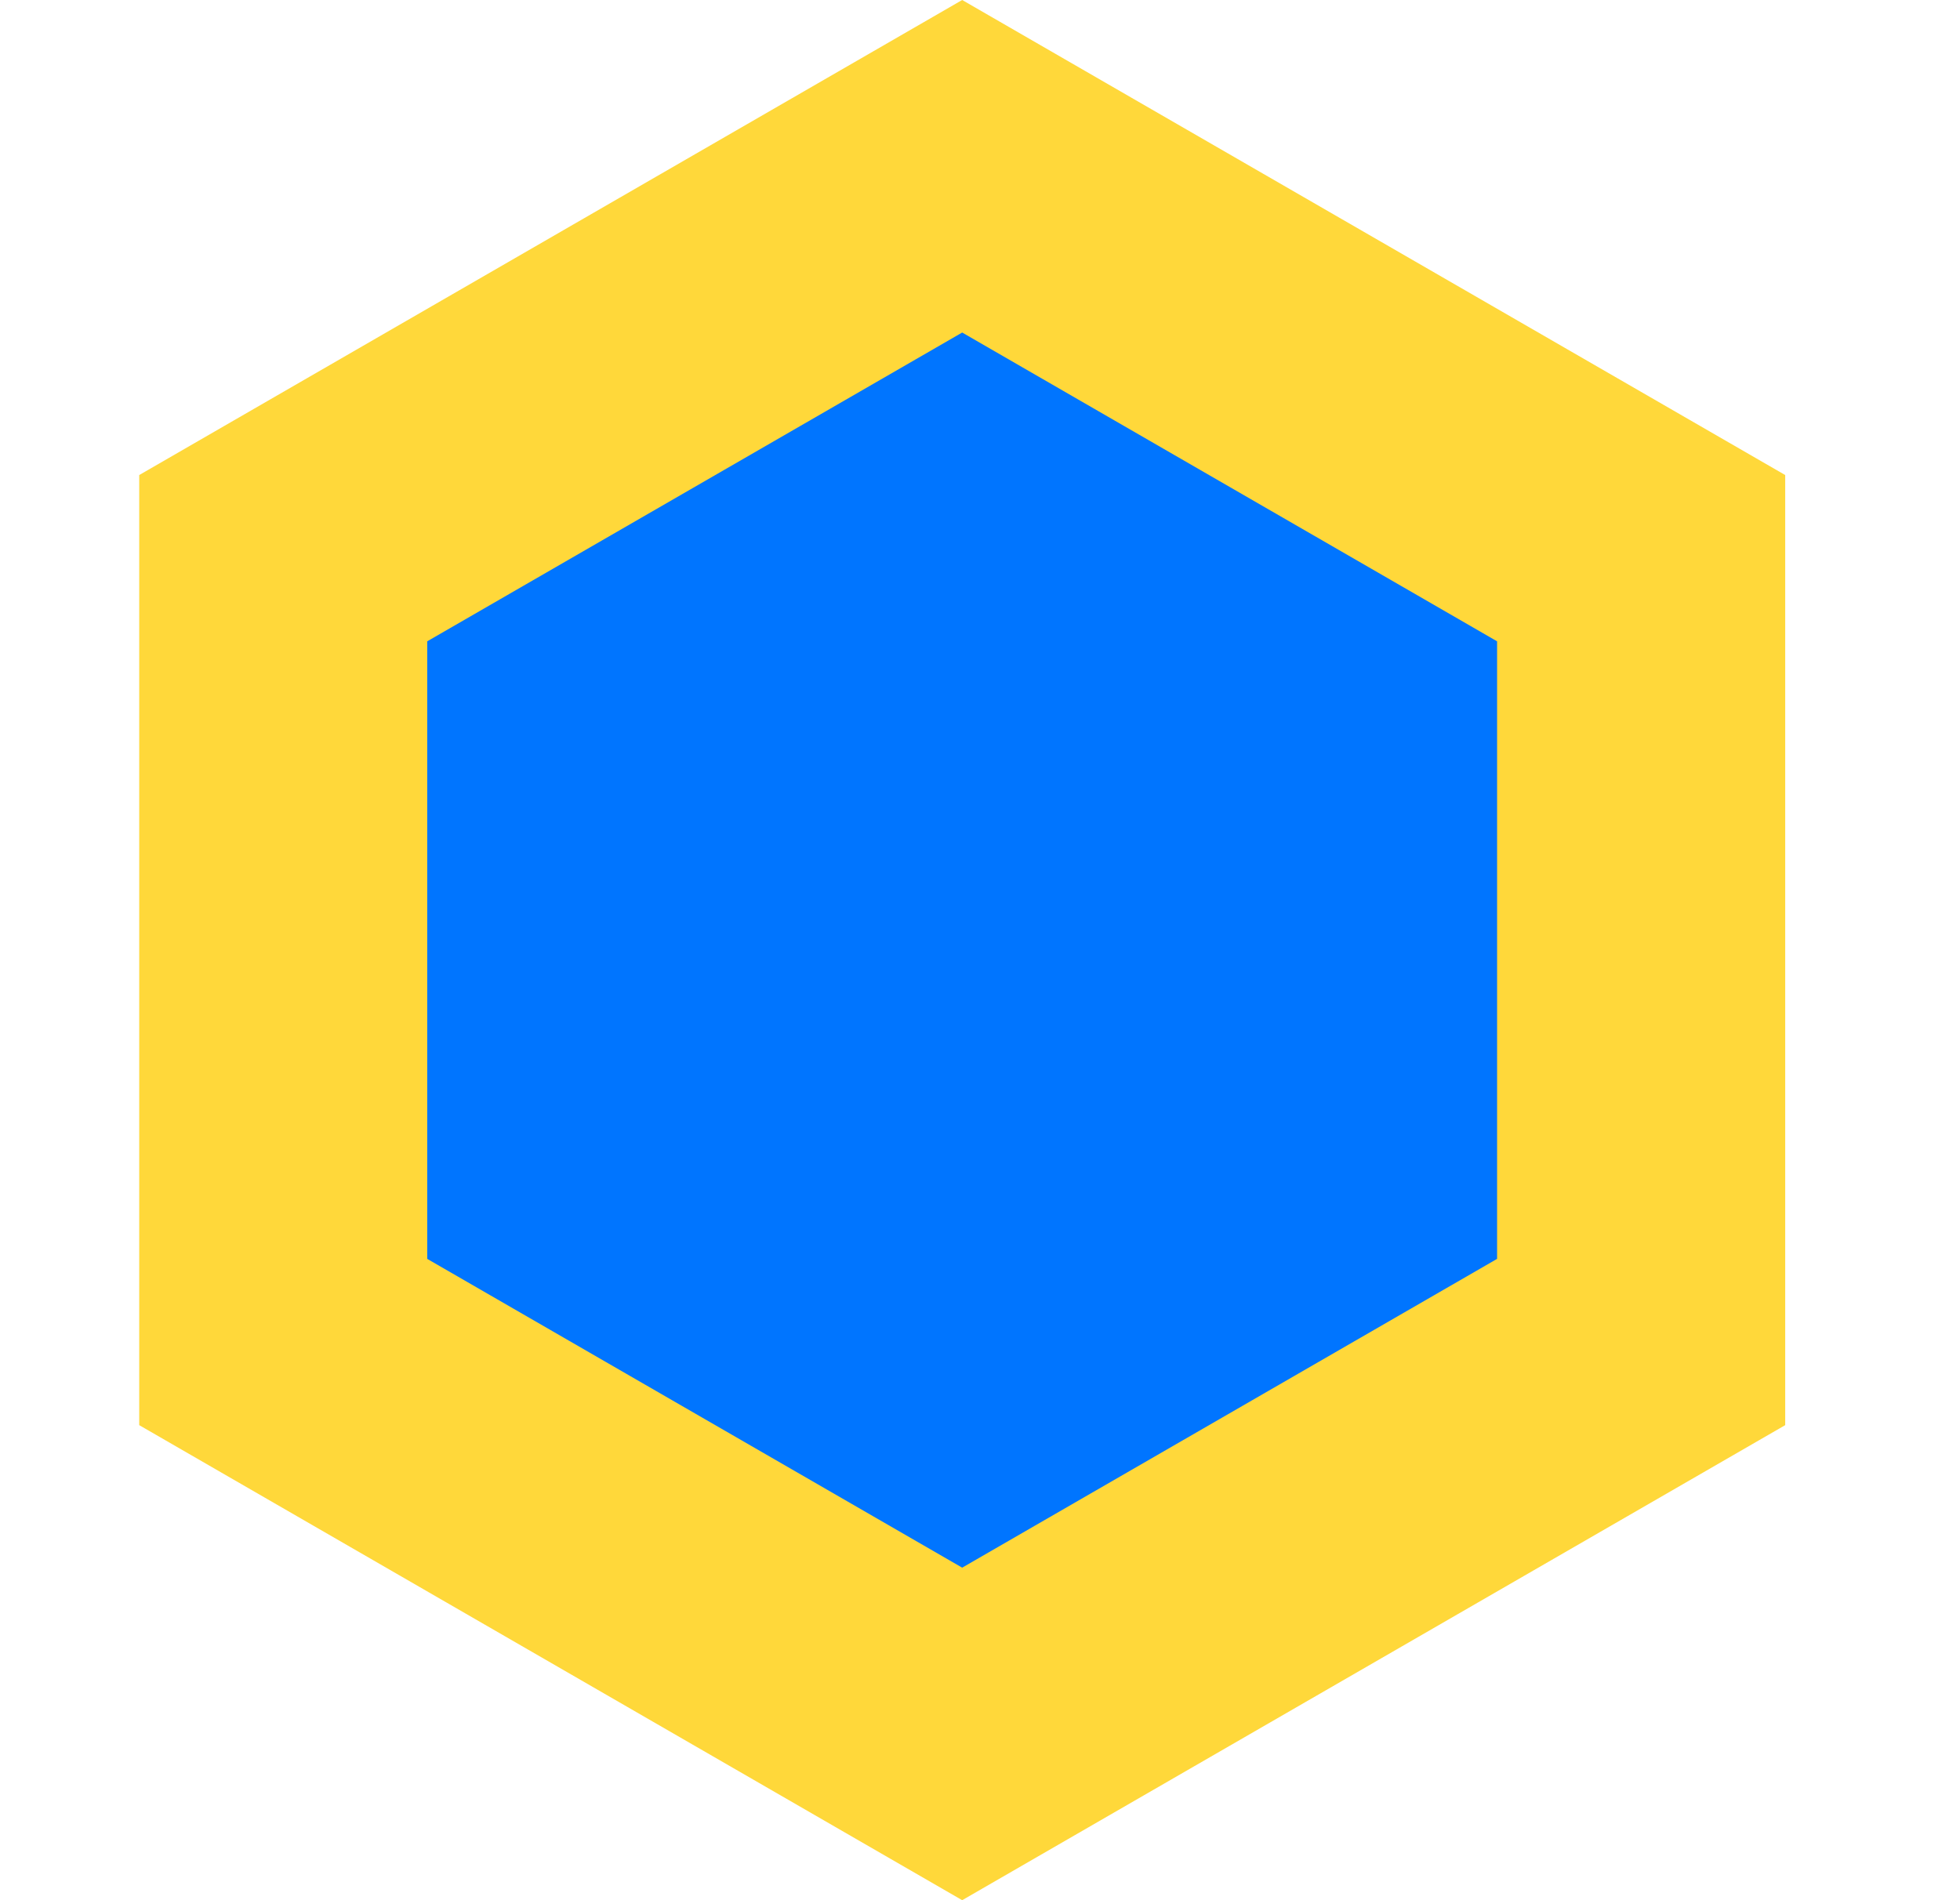
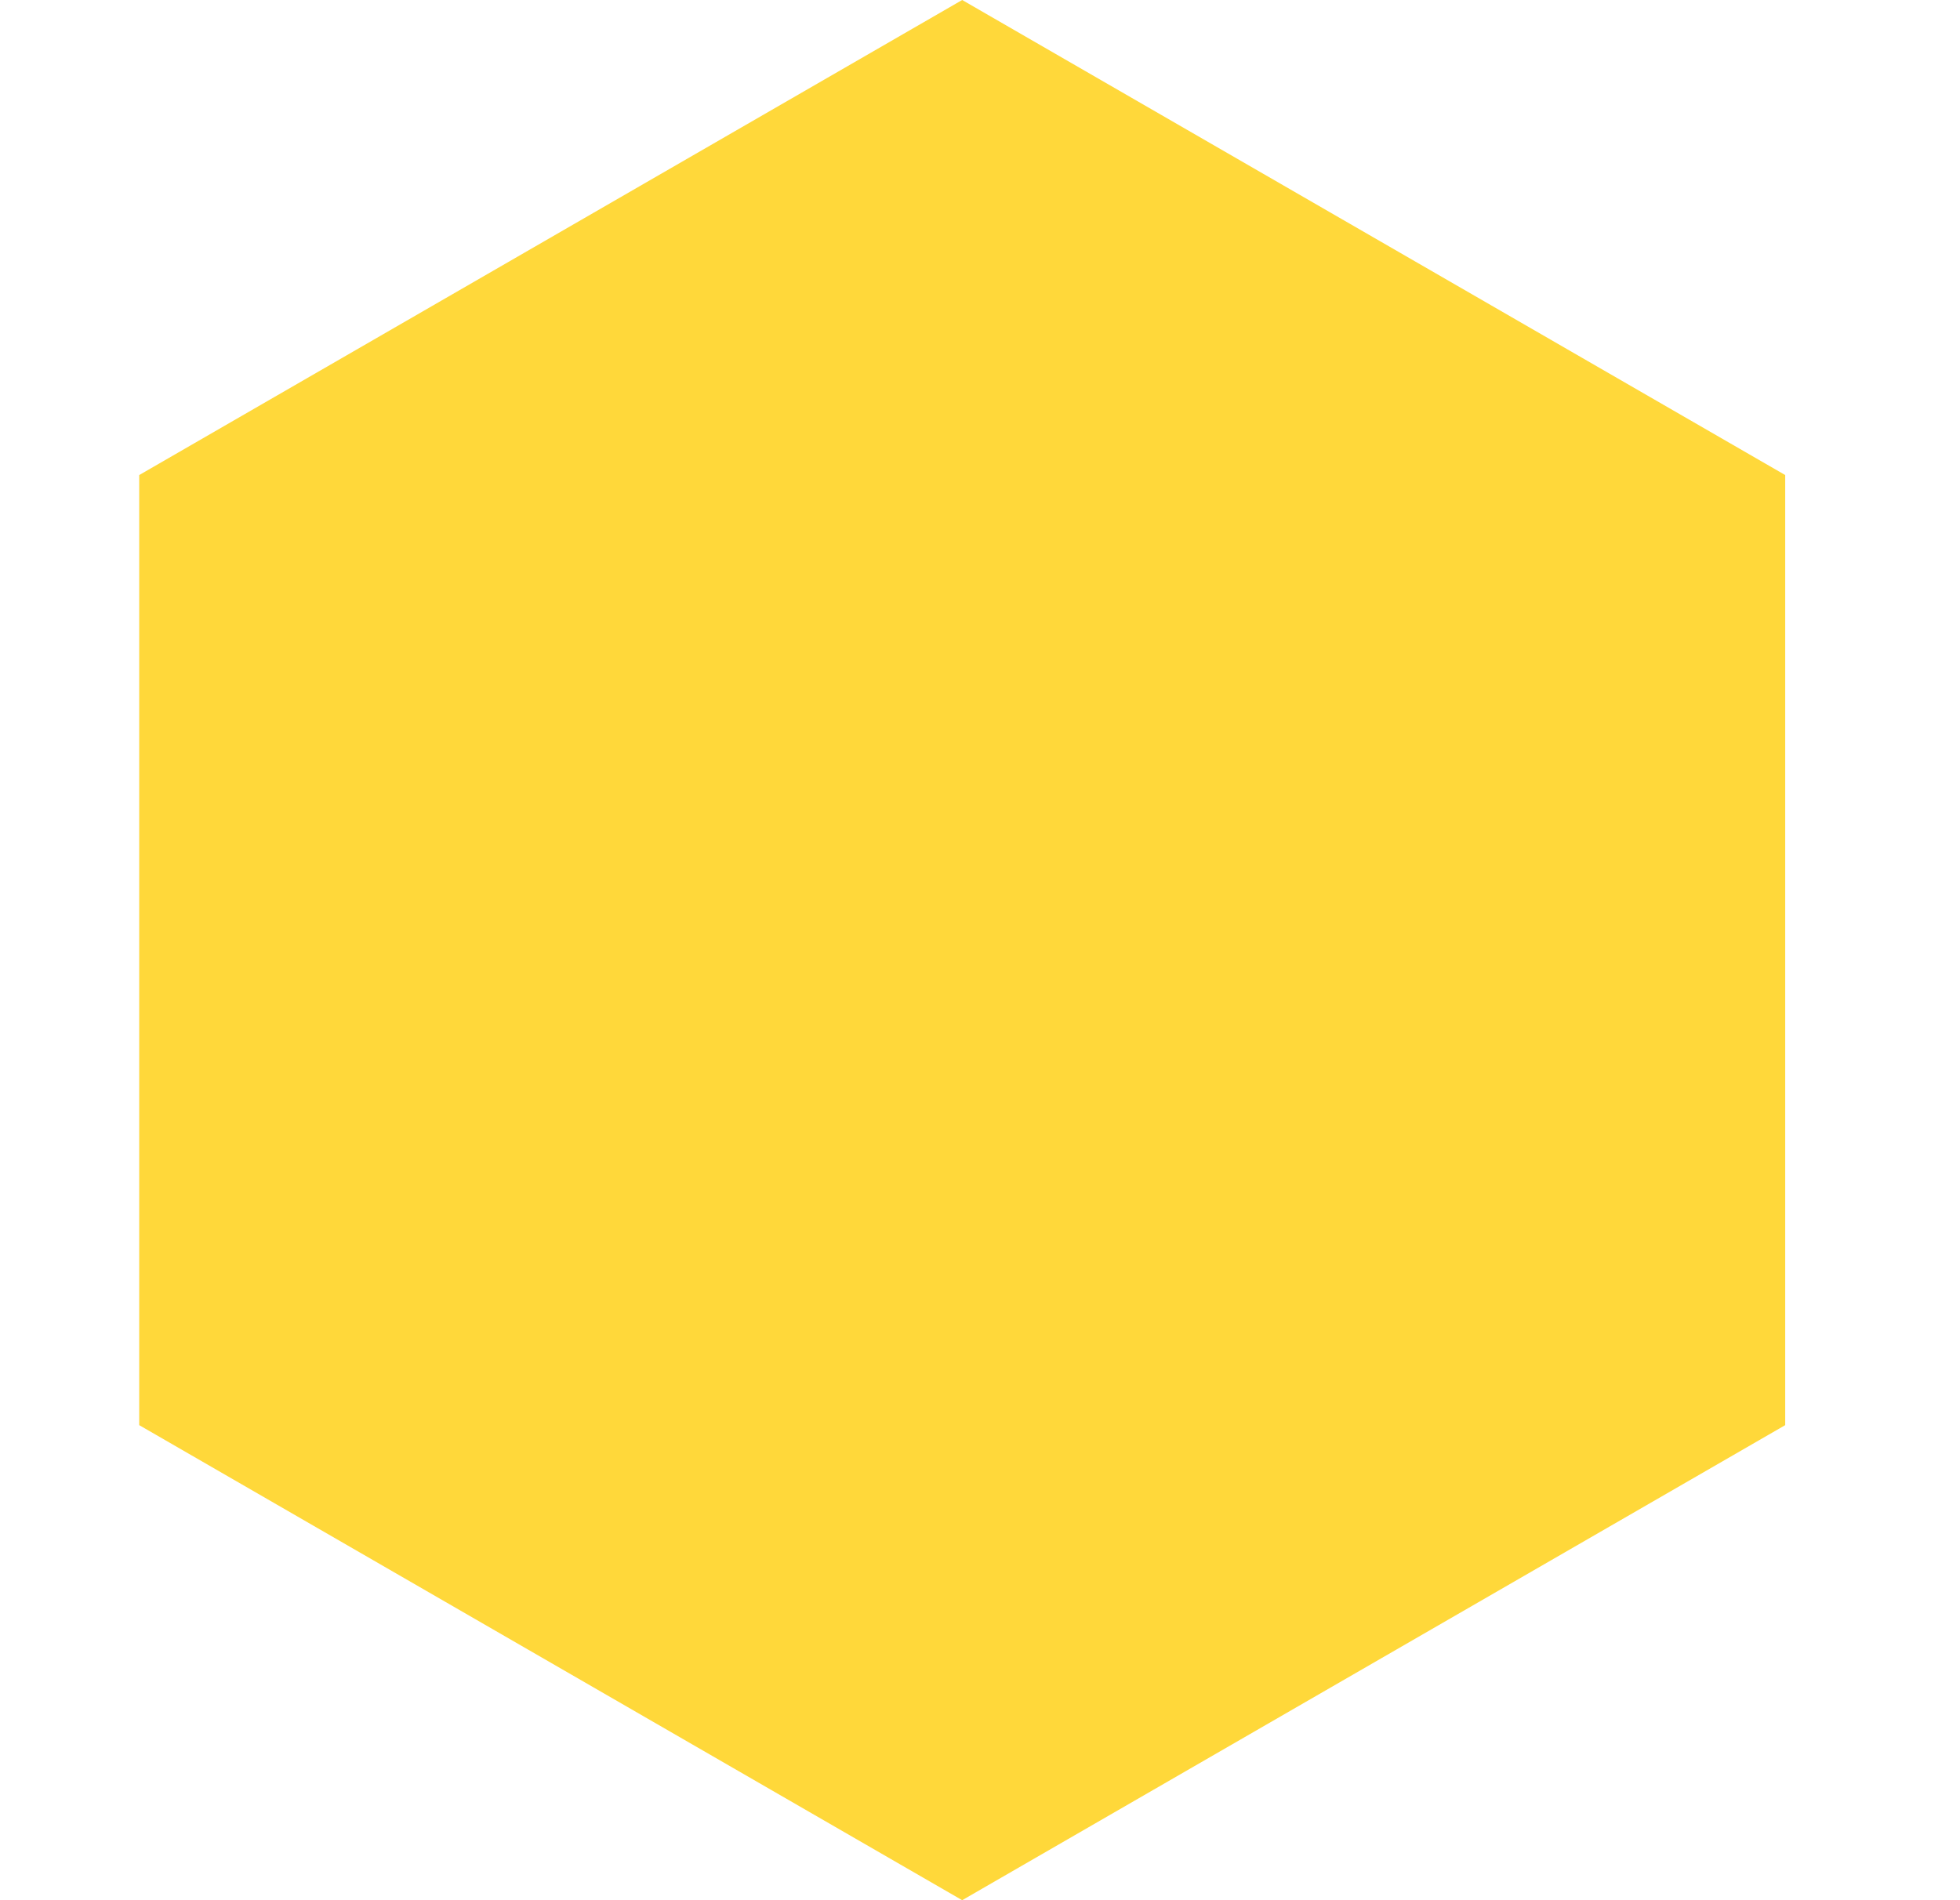
<svg xmlns="http://www.w3.org/2000/svg" xmlns:ns1="http://sodipodi.sourceforge.net/DTD/sodipodi-0.dtd" xmlns:ns2="http://www.inkscape.org/namespaces/inkscape" width="33" height="32" viewBox="0 0 33 32" fill="none" version="1.1" id="svg2" ns1:docname="marquee-icon-ylw.svg" ns2:version="1.4.2 (f4327f4, 2025-05-13)">
  <defs id="defs2" />
  <ns1:namedview id="namedview2" pagecolor="#ffffff" bordercolor="#000000" borderopacity="0.25" ns2:showpageshadow="2" ns2:pageopacity="0.0" ns2:pagecheckerboard="0" ns2:deskcolor="#d1d1d1" ns2:zoom="36.46875" ns2:cx="16.493573" ns2:cy="16" ns2:window-width="2560" ns2:window-height="1369" ns2:window-x="1912" ns2:window-y="288" ns2:window-maximized="1" ns2:current-layer="svg2" />
  <path d="M16.2 0L30.057 8V24L16.2 32L2.344 24V8L16.2 0Z" fill="#F7F7F7" id="path1" style="fill:#ffd83a;fill-opacity:1" />
-   <path d="M16.2 5.6L25.206 10.8V21.2L16.2 26.4L7.193 21.2V10.8L16.2 5.6Z" fill="#0075FF" id="path2" />
</svg>